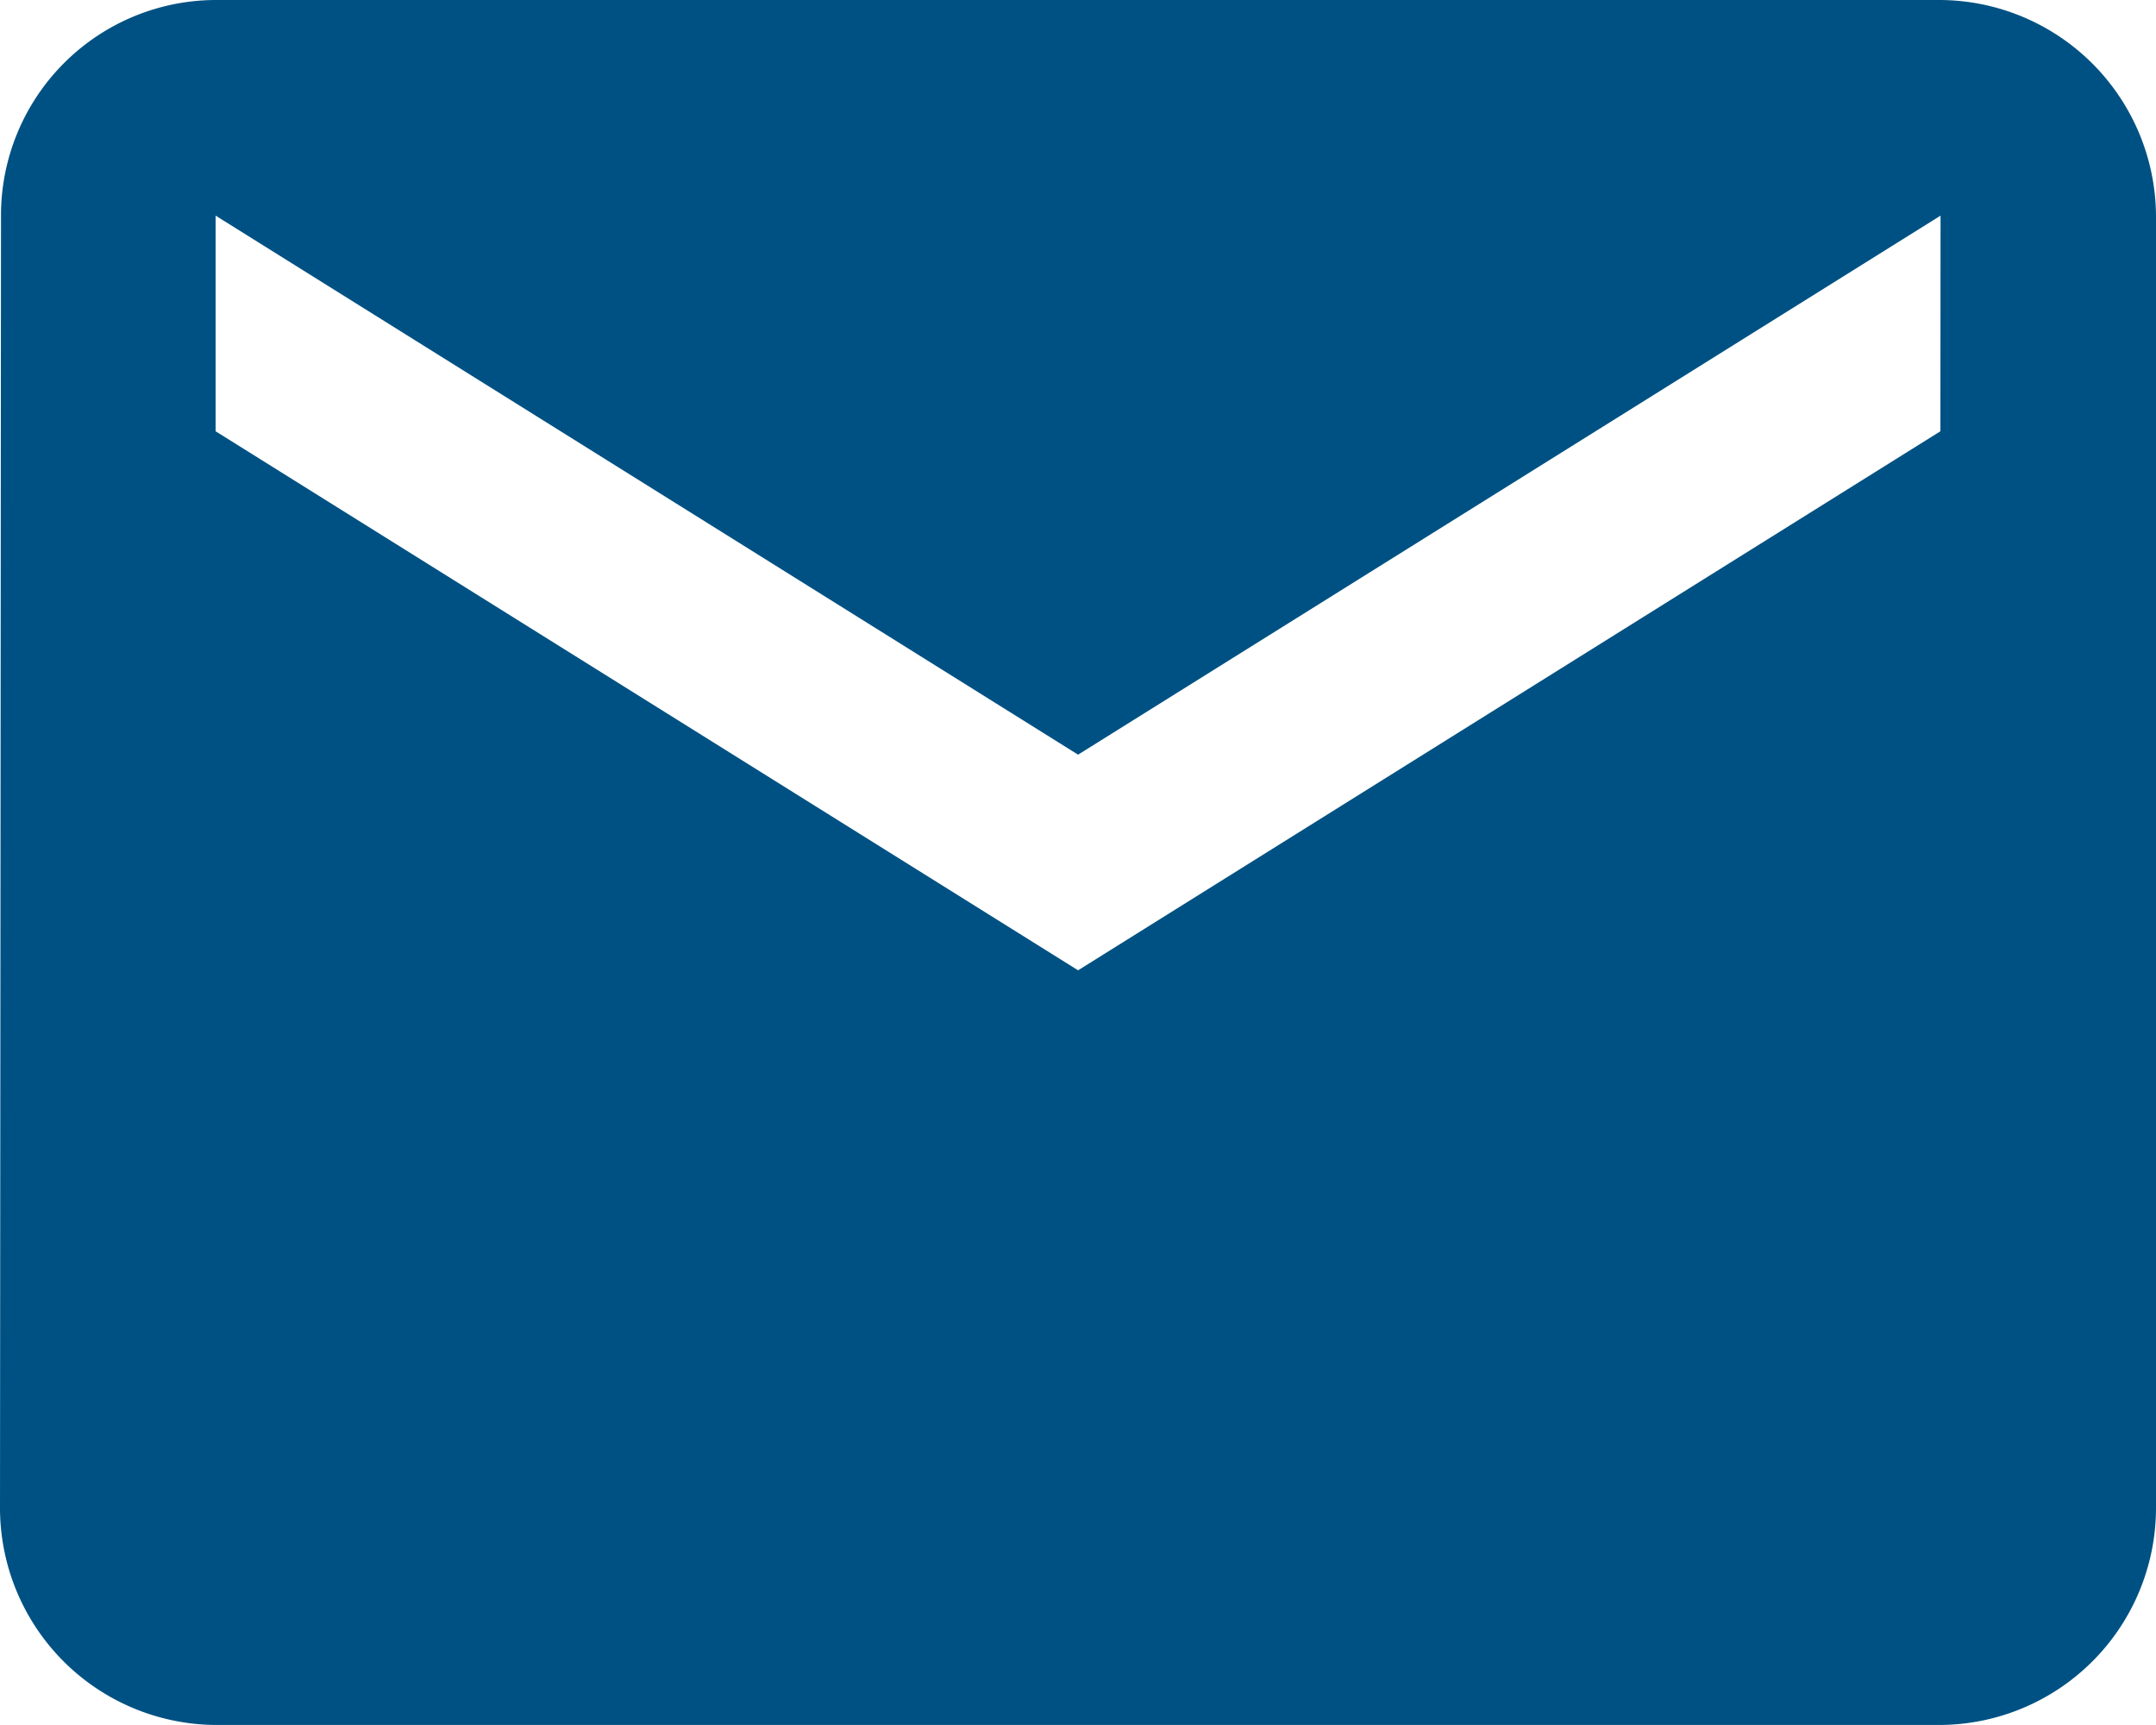
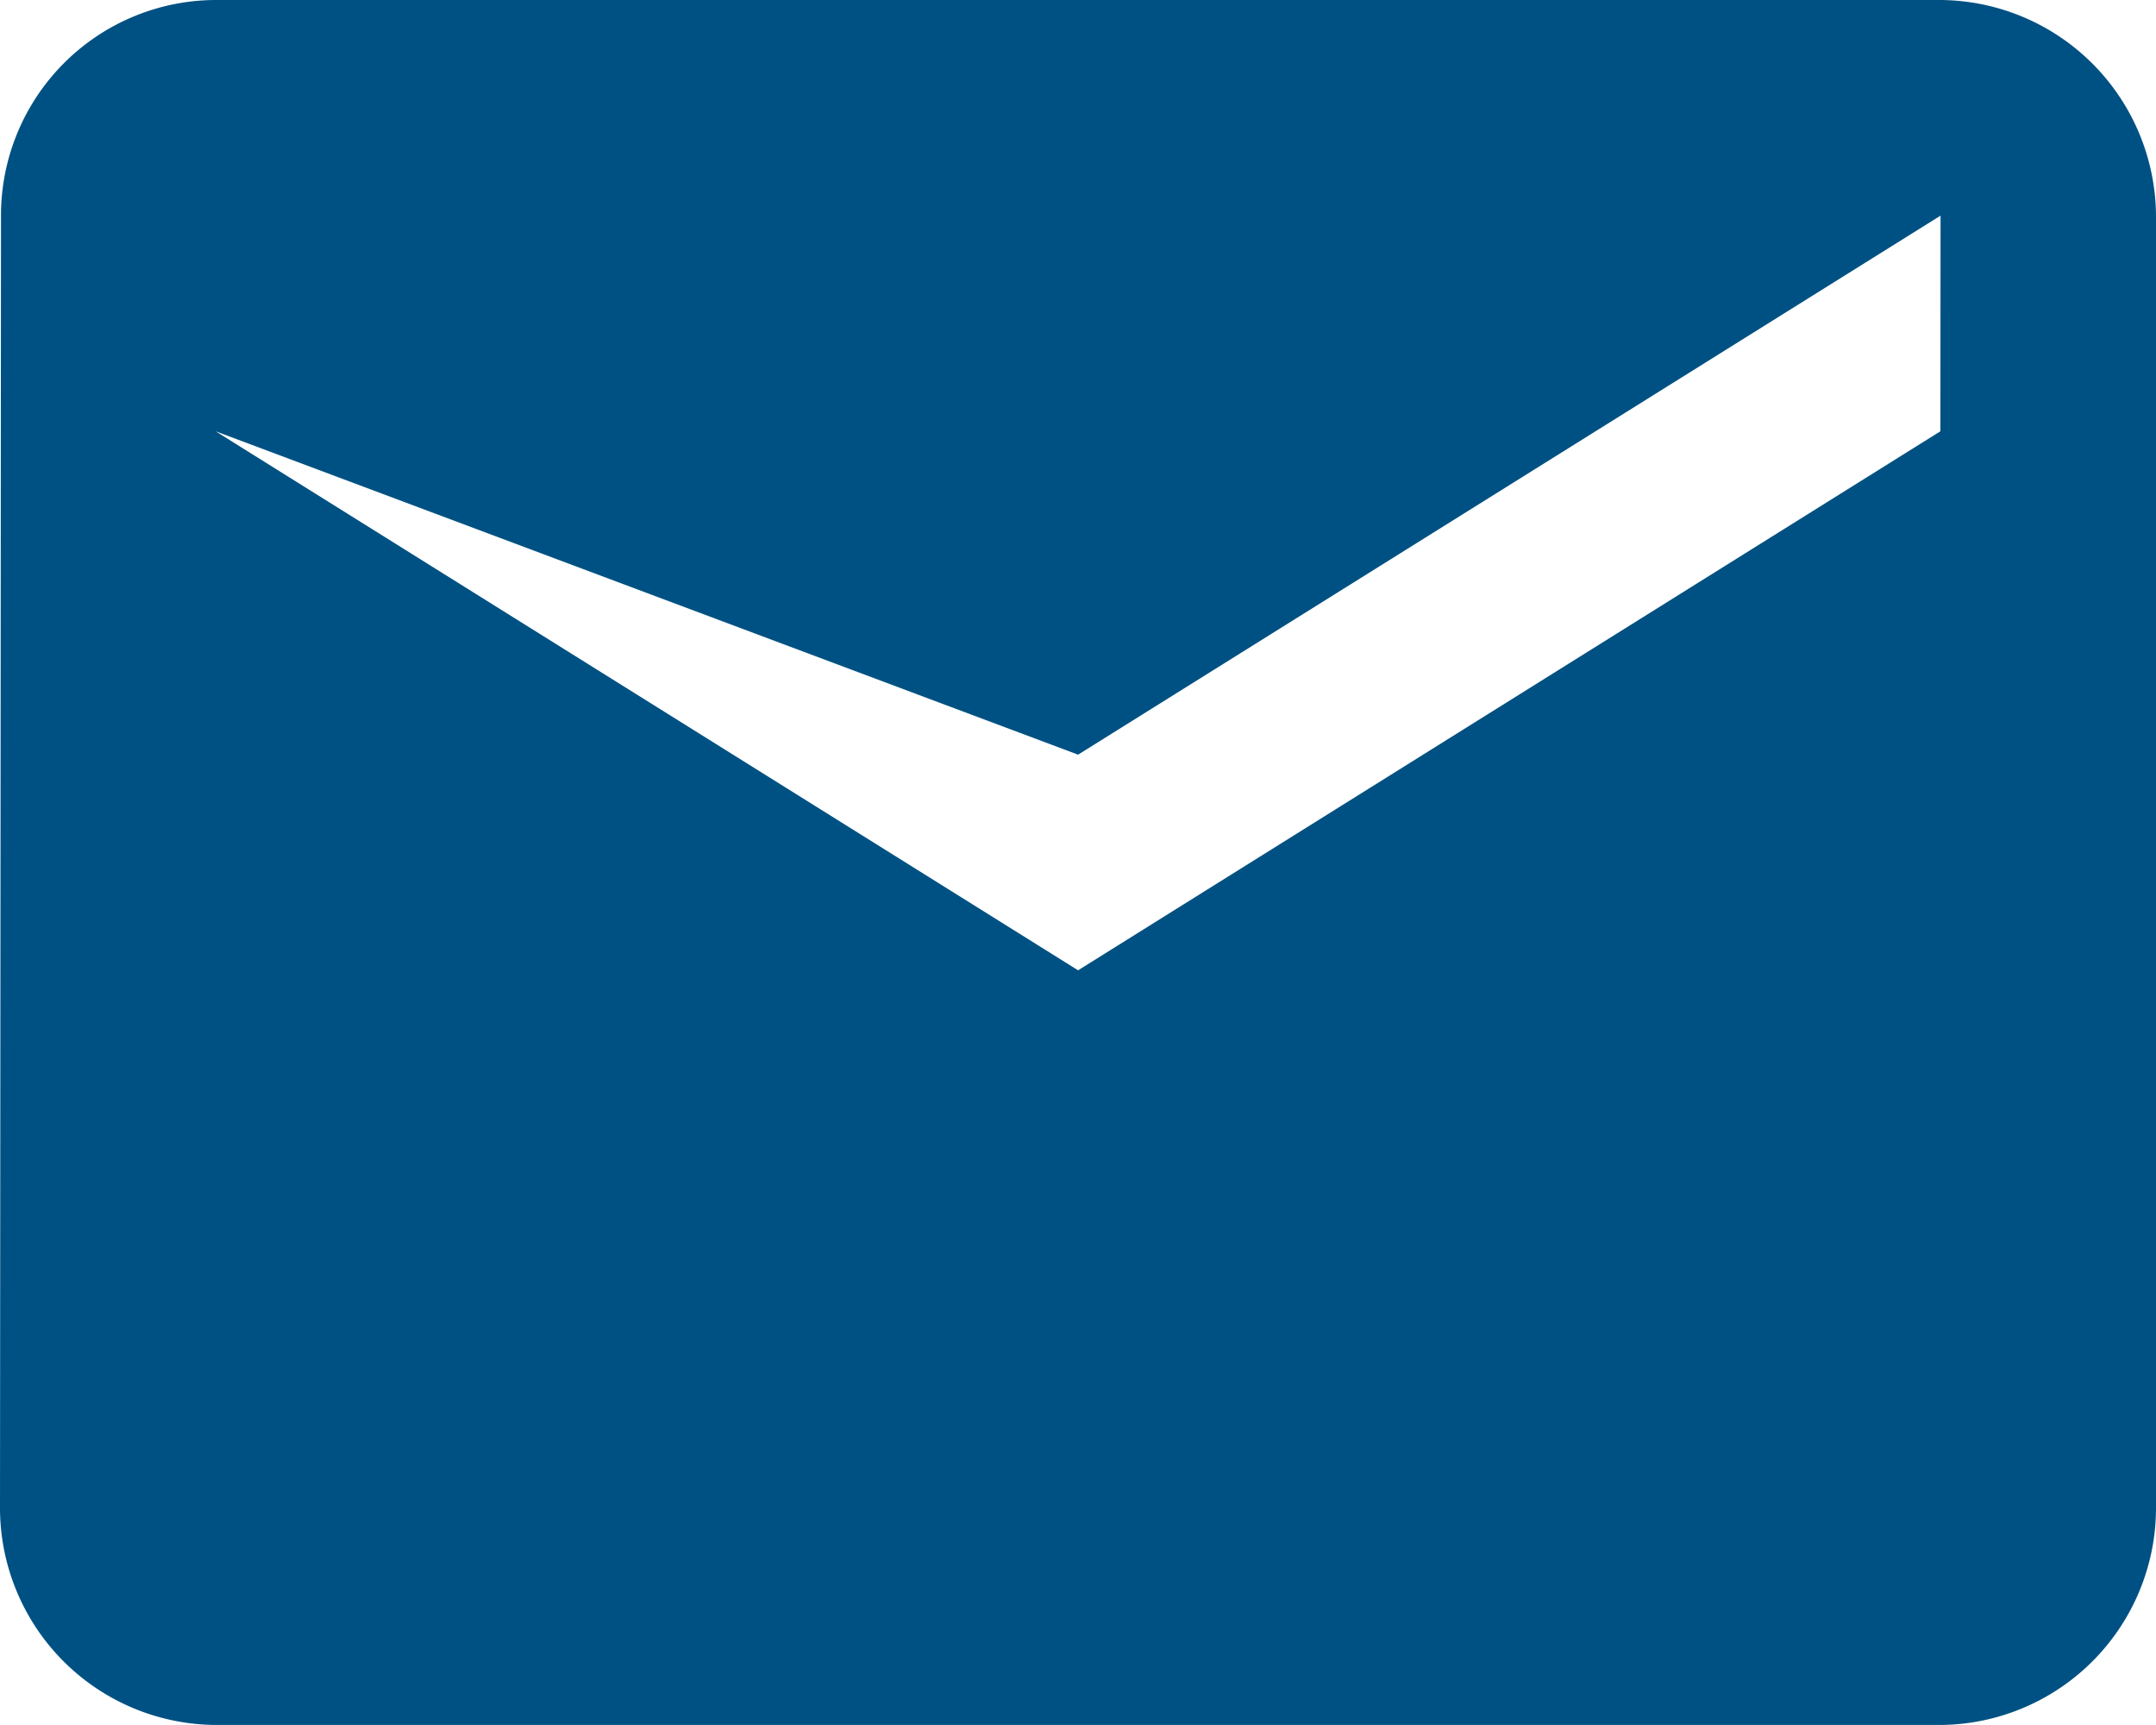
<svg xmlns="http://www.w3.org/2000/svg" width="12.909" height="10.327" viewBox="0 0 12.909 10.327">
-   <path id="ic_email_24px" d="M13.618,4H3.291A1.289,1.289,0,0,0,2.006,5.291L2,13.036a1.3,1.3,0,0,0,1.291,1.291H13.618a1.3,1.3,0,0,0,1.291-1.291V5.291A1.3,1.3,0,0,0,13.618,4Zm0,2.582L8.455,9.809,3.291,6.582V5.291L8.455,8.518l5.164-3.227Z" transform="translate(-2 -4)" fill="#005183" />
+   <path id="ic_email_24px" d="M13.618,4H3.291A1.289,1.289,0,0,0,2.006,5.291L2,13.036a1.3,1.3,0,0,0,1.291,1.291H13.618a1.3,1.3,0,0,0,1.291-1.291V5.291A1.3,1.3,0,0,0,13.618,4Zm0,2.582L8.455,9.809,3.291,6.582L8.455,8.518l5.164-3.227Z" transform="translate(-2 -4)" fill="#005183" />
</svg>